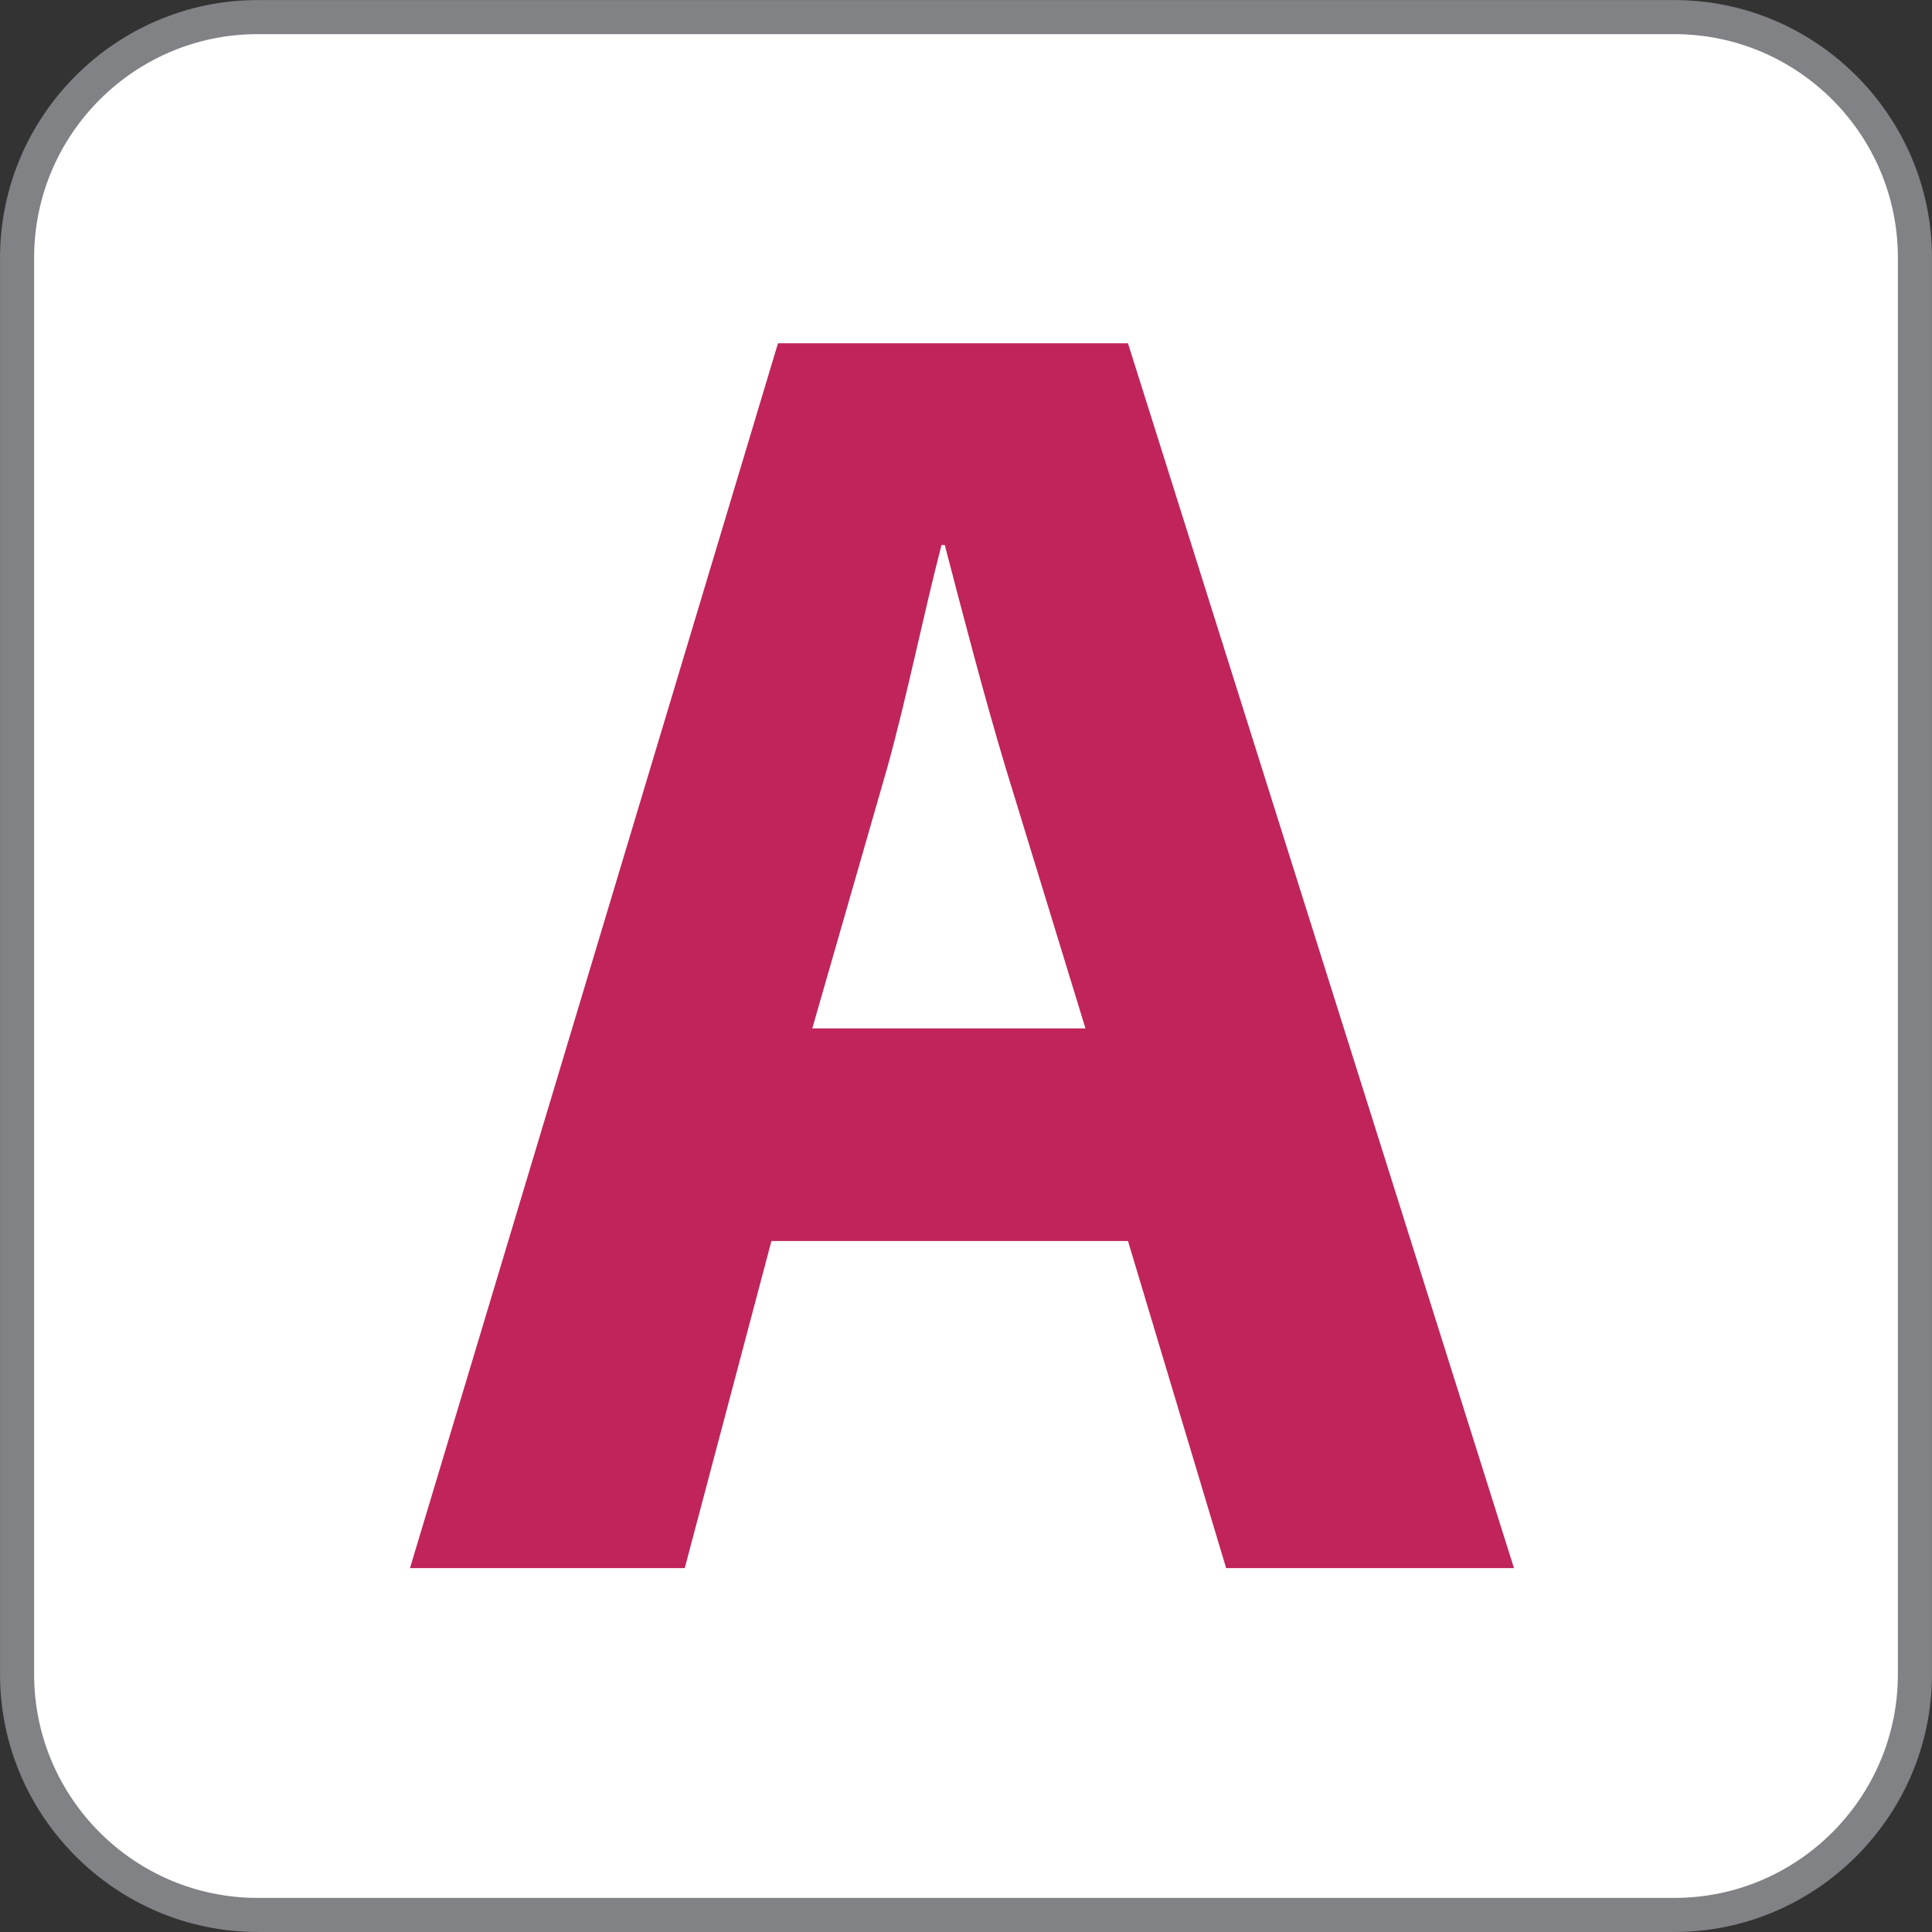
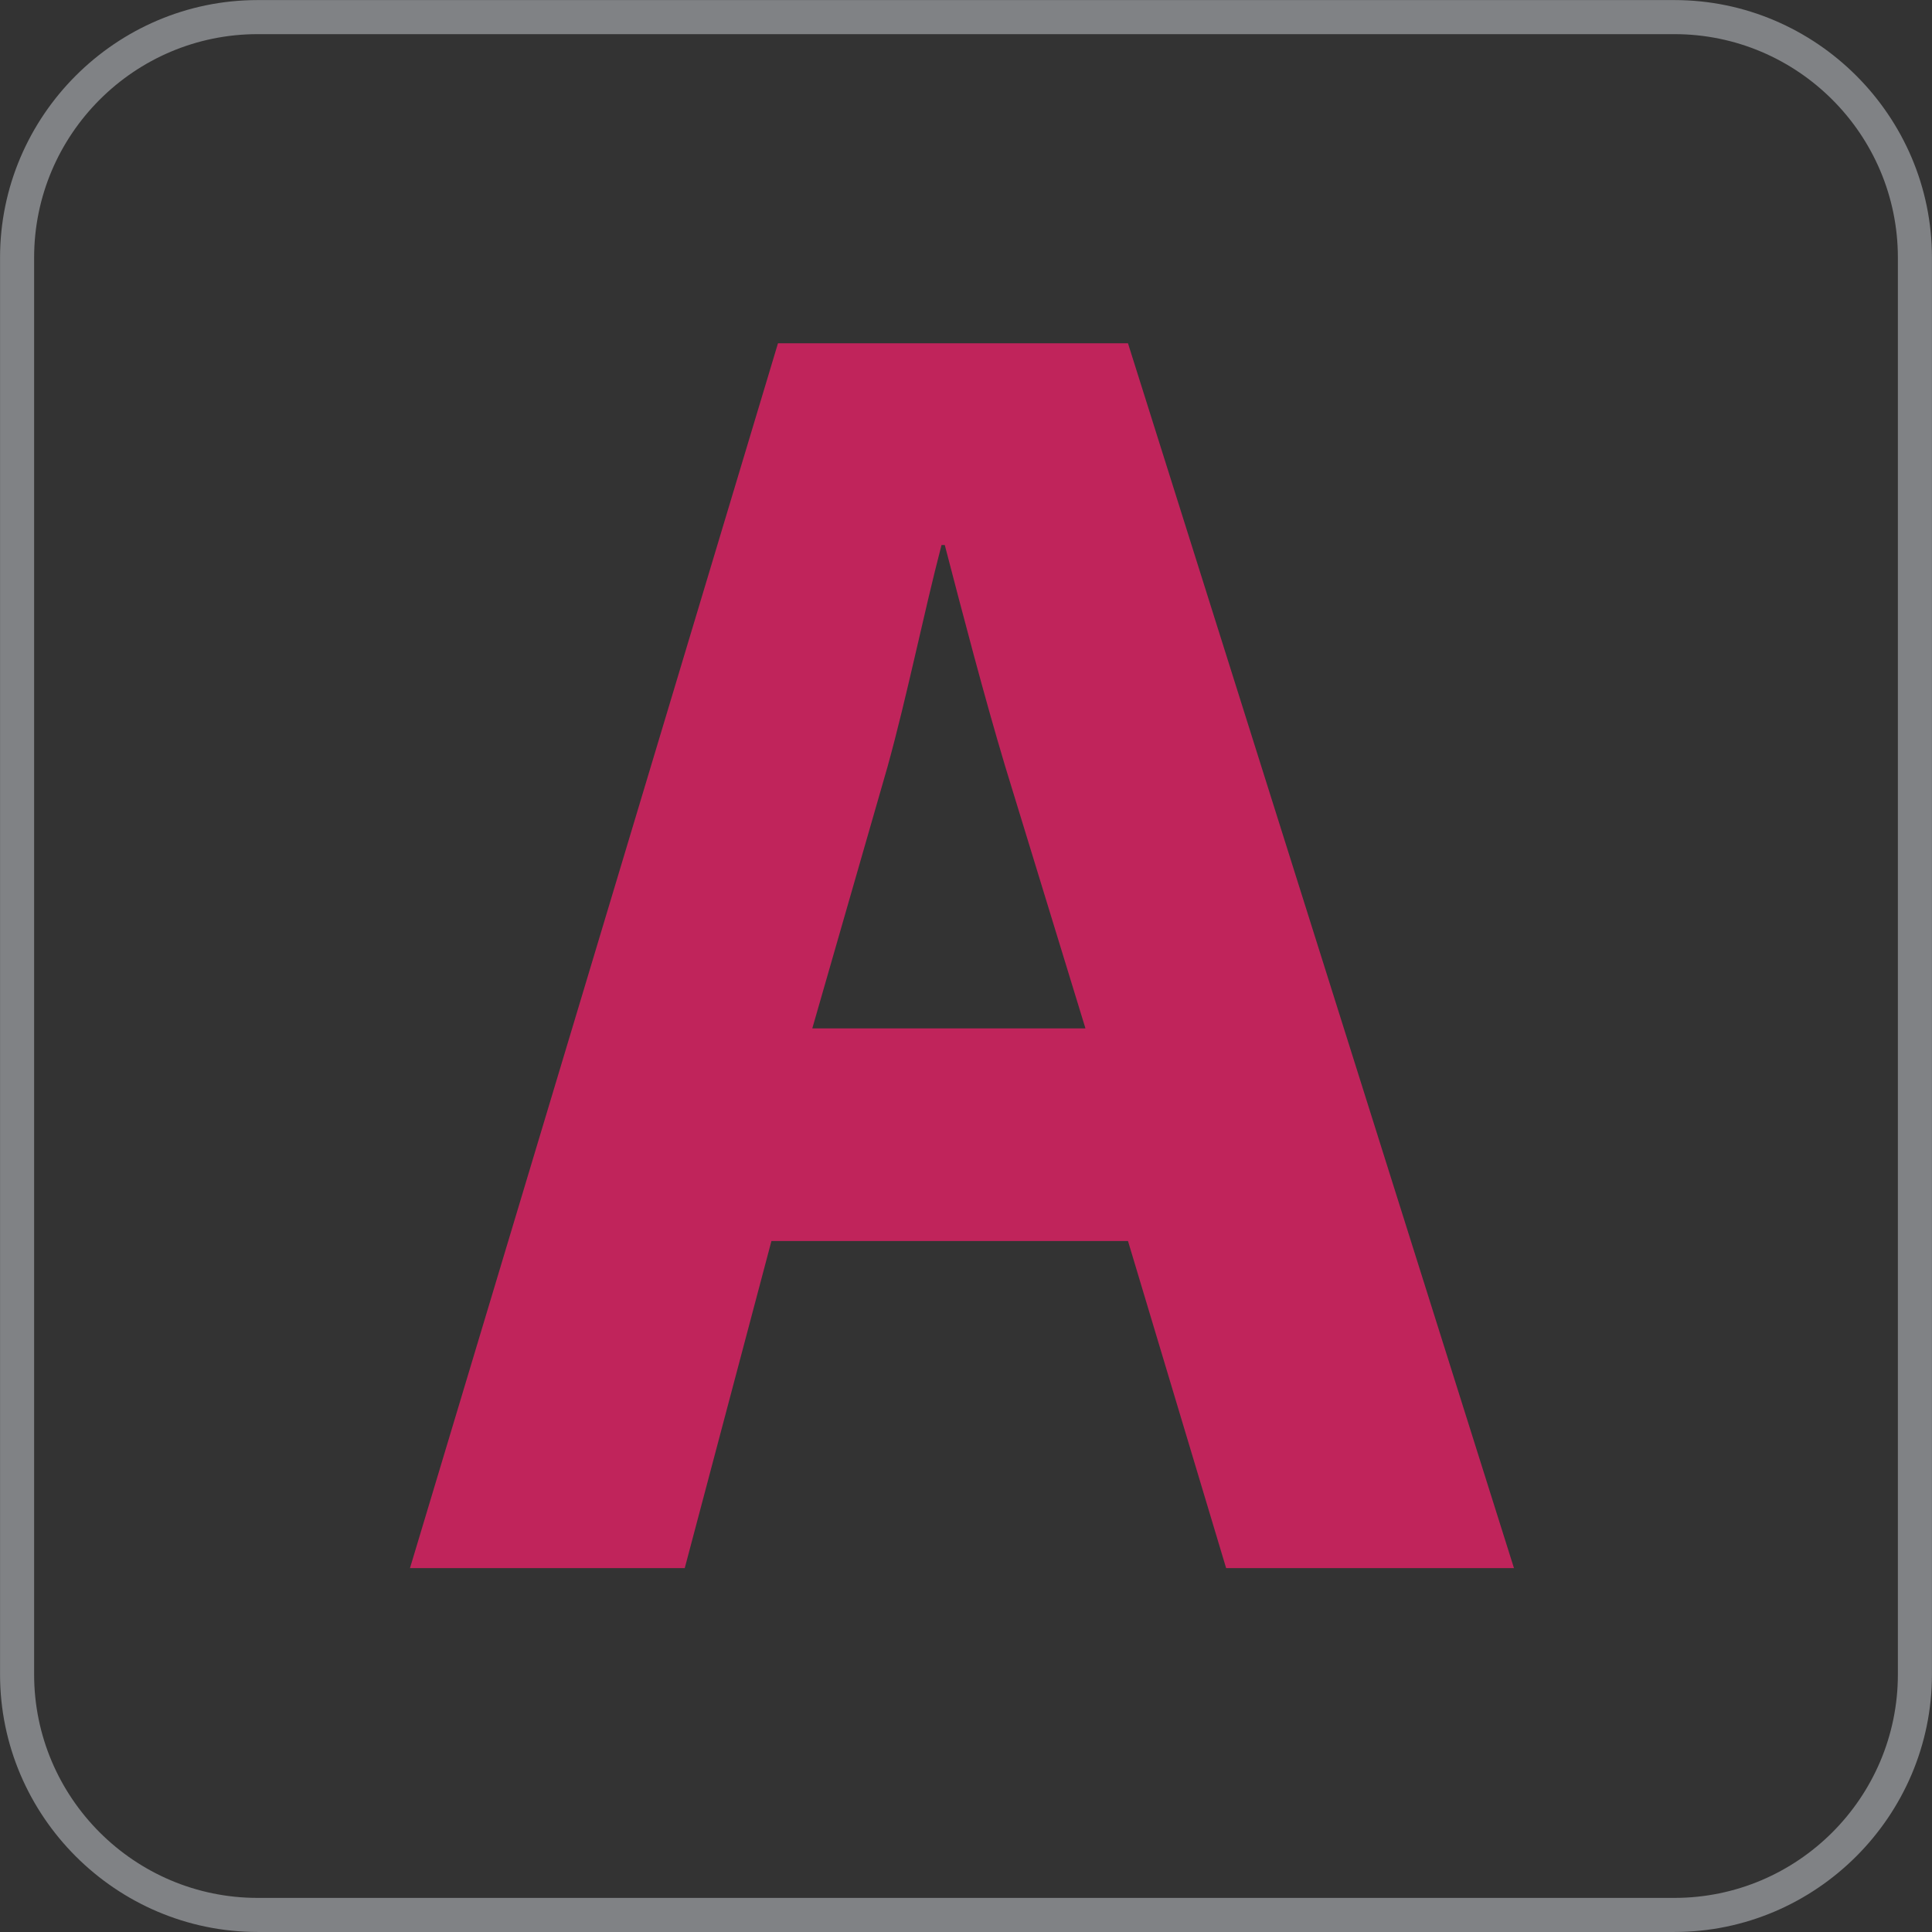
<svg xmlns="http://www.w3.org/2000/svg" xmlns:xlink="http://www.w3.org/1999/xlink" version="1.1" viewBox="0 0 64 64" xml:space="preserve" aria-labelledby="picto-a-title" role="img">
  <rect x="0" y="0" width="64" height="64" fill="#333333" stroke="none" />
  <style>.picto-line-bga{fill:#ffffff;}.picto-line-bordera{fill:#808285;}.picto-line-texta{fill:#C0245B;}</style>
  <title id="picto-a-title">ligne A</title>
  <symbol id="picto-a" viewBox="-21.26 -21.259 42.52 42.519">
    <g>
-       <path class="picto-line-bga picto-line-bg" d="M-15.59-20.884c-2.919,0-5.294,2.375-5.294,5.294v31.18c0,2.919,2.375,5.294,5.294,5.294H15.59                 c2.919,0,5.294-2.375,5.294-5.294v-31.18c0-2.919-2.375-5.294-5.294-5.294H-15.59z" />
      <path class="picto-line-bordera picto-line-border" d="M15.59,20.509c2.712,0,4.919-2.207,4.919-4.919v-31.18c0-2.712-2.207-4.919-4.919-4.919H-15.59                 c-2.712,0-4.919,2.207-4.919,4.919v31.18c0,2.712,2.207,4.919,4.919,4.919H15.59 M15.59,21.259H-15.59                 c-3.118,0-5.669-2.551-5.669-5.669v-31.18c0-3.118,2.551-5.669,5.669-5.669H15.59c3.118,0,5.669,2.551,5.669,5.669v31.18                 C21.26,18.708,18.708,21.259,15.59,21.259L15.59,21.259z" />
    </g>
    <g>
      <path class="picto-line-texta picto-line-text" d="M-4.282-6.052l-1.908-7.199h-6.047l8.099,26.956h7.703l8.495-26.956H5.725l-2.16,7.199H-4.282z                  M2.629-1.373L0.865,4.386c-0.468,1.56-0.936,3.359-1.332,4.879h-0.072c-0.396-1.52-0.756-3.319-1.188-4.879l-1.656-5.759H2.629z" />
    </g>
  </symbol>
  <use xlink:href="#picto-a" width="64" height="64" x="-32" y="-32" transform="matrix(1 0 0 -1 32 32)" />
</svg>